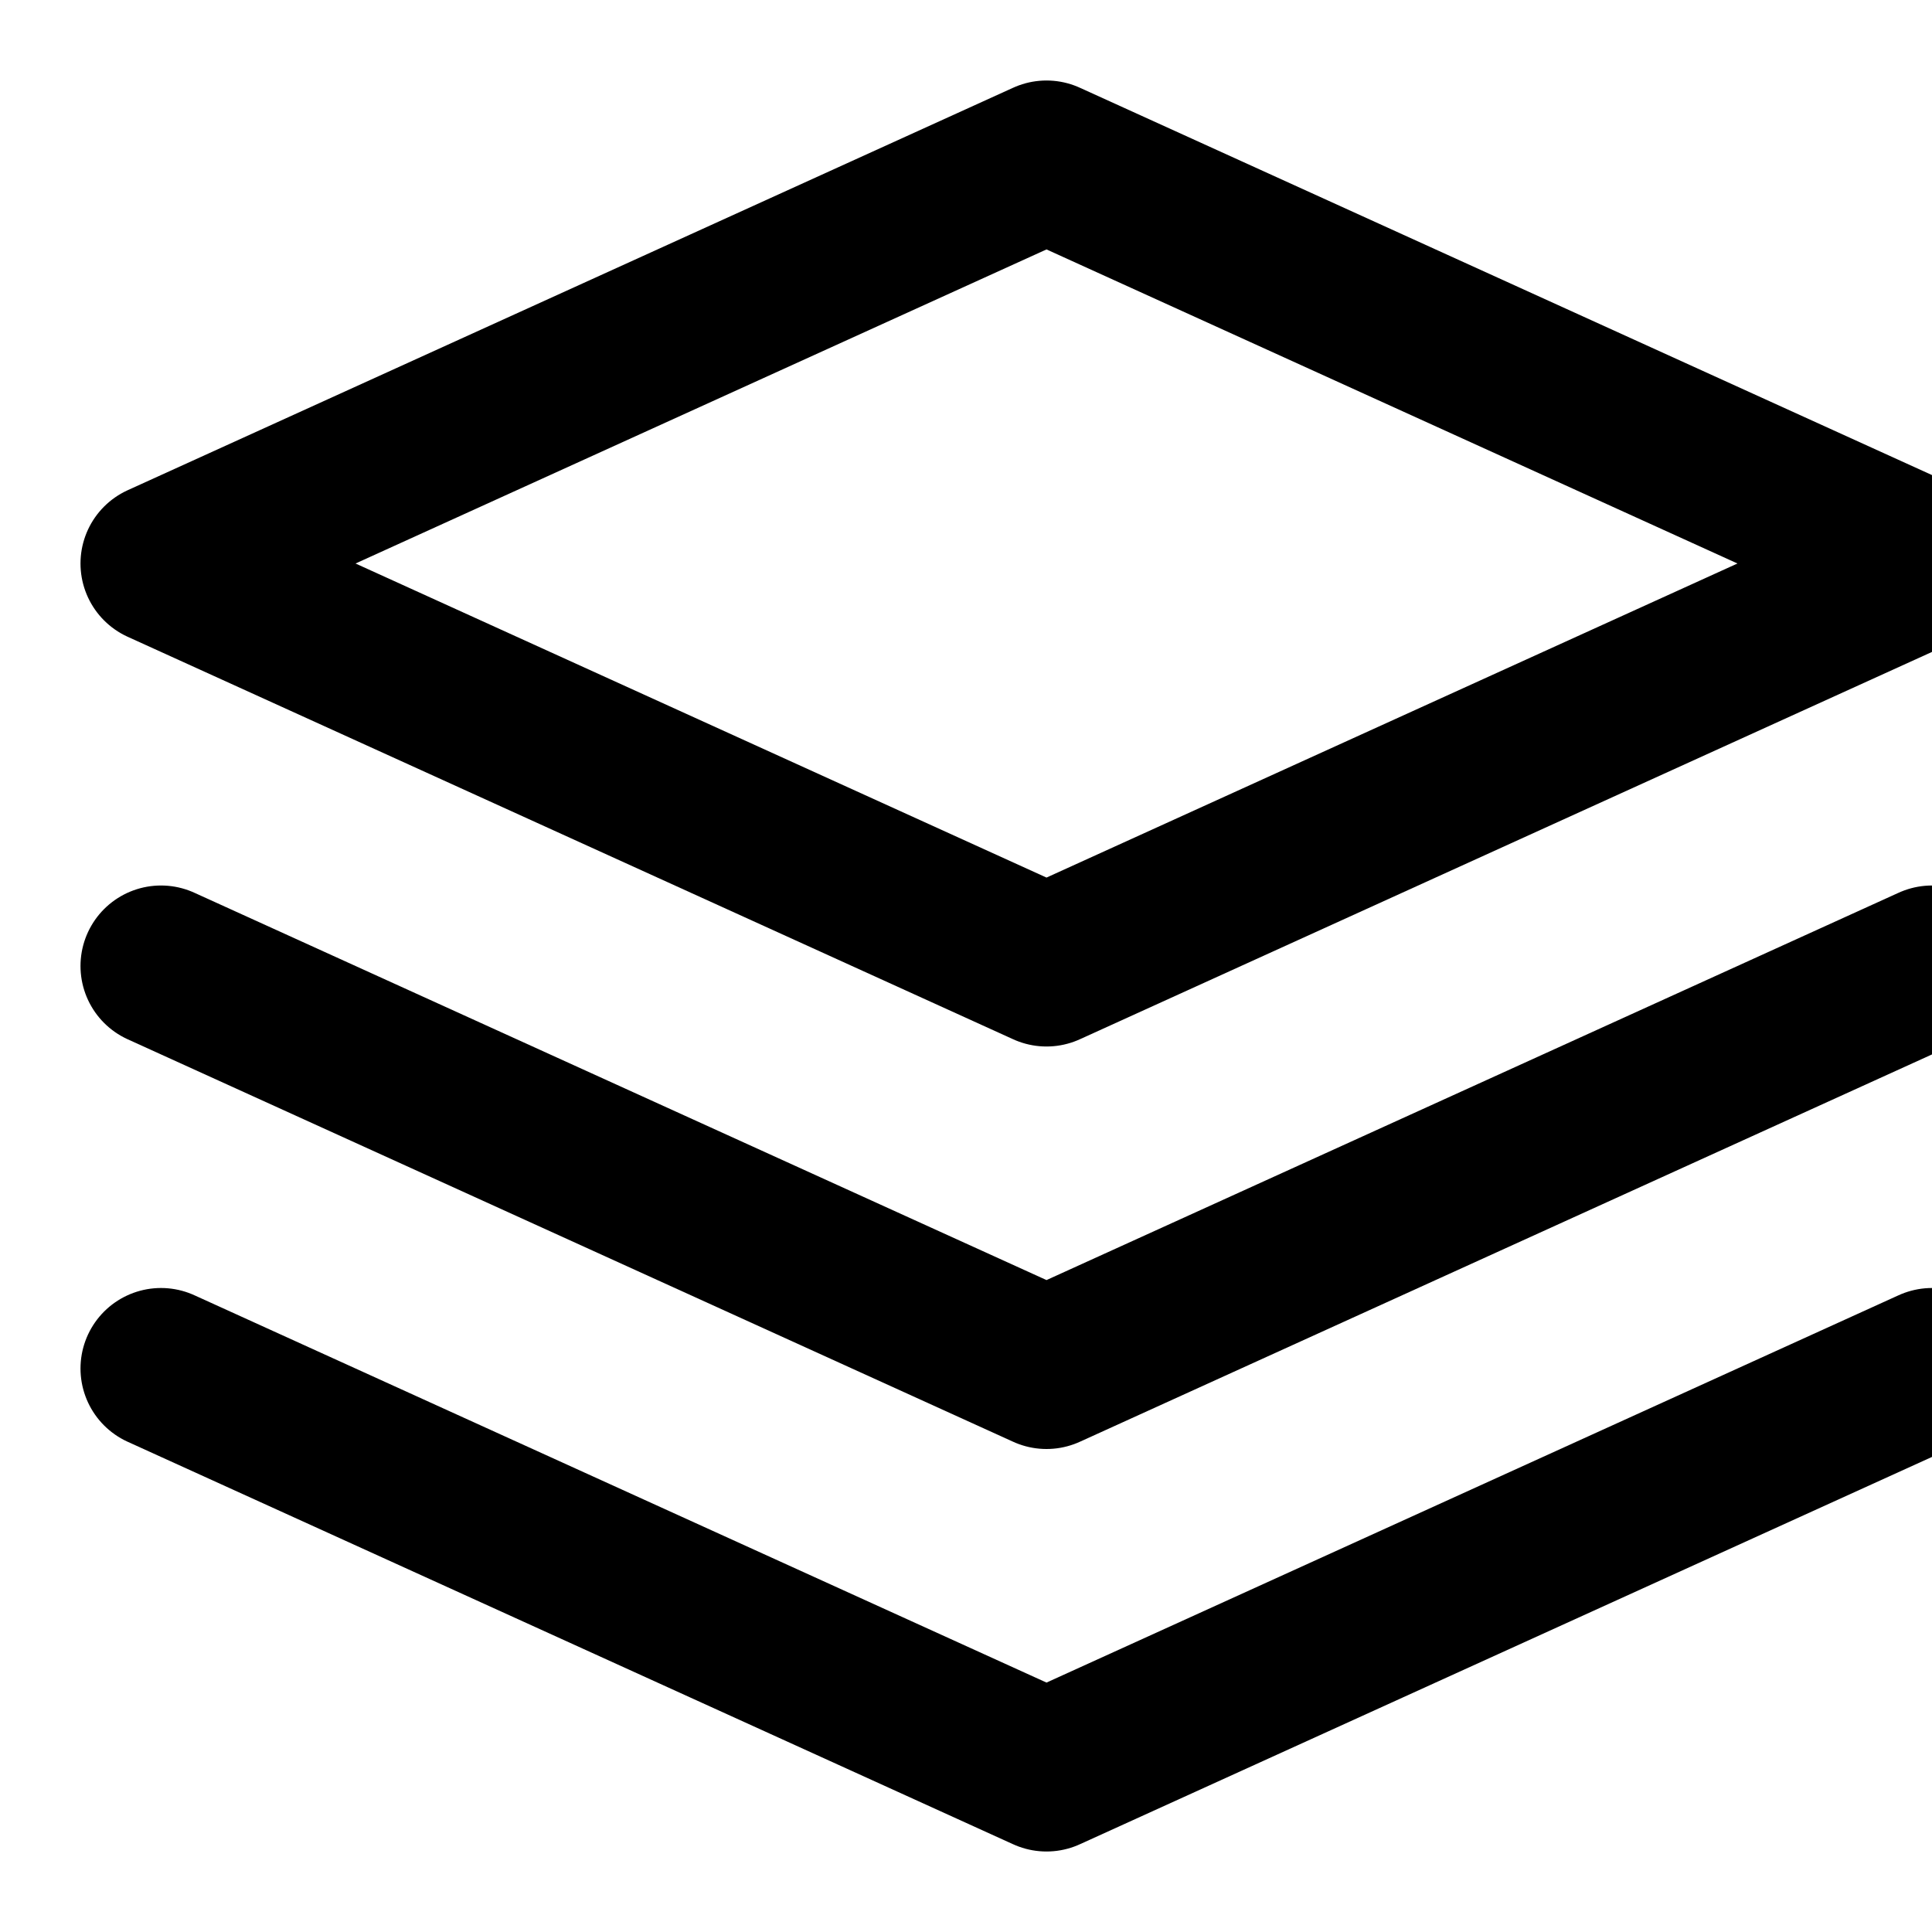
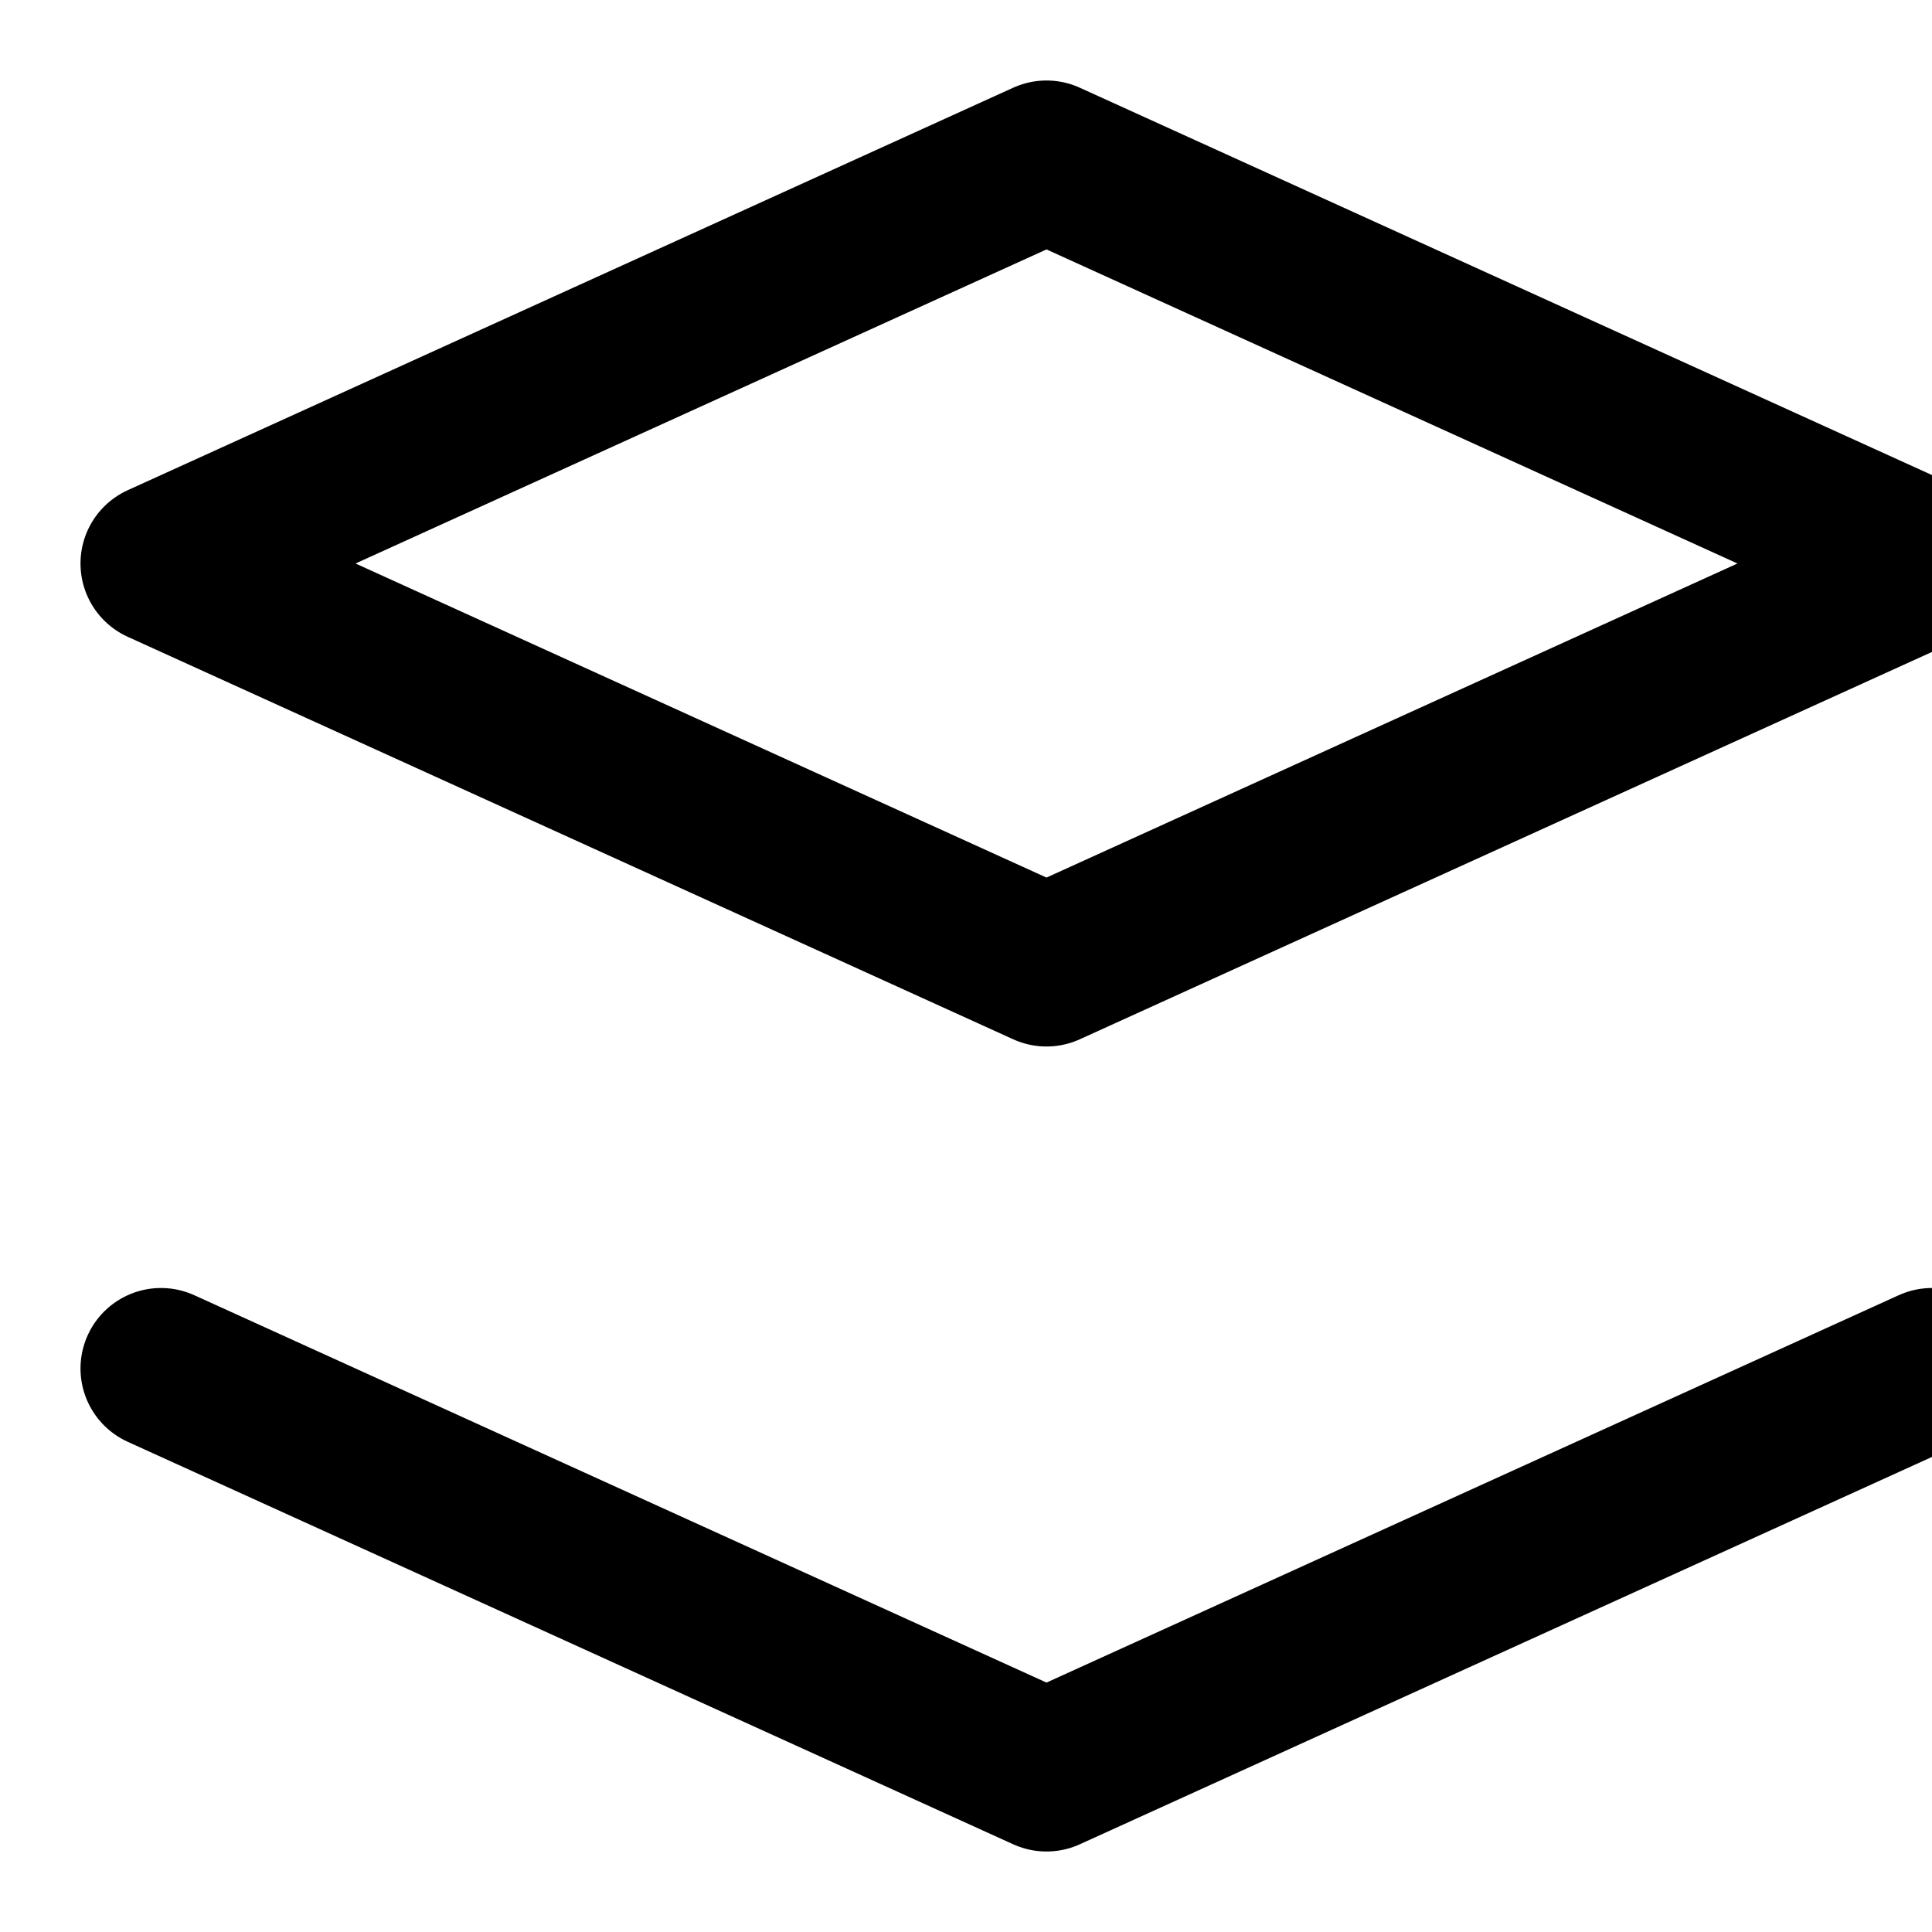
<svg xmlns="http://www.w3.org/2000/svg" width="28" height="28" viewBox="0 0 24 24" fill="none" stroke="currentColor" stroke-width="2" stroke-linecap="round" stroke-linejoin="round">
  <polygon points="13 2 2 7 13 12 24 7 13 2" />
  <polyline points="2 17 13 22 24 17" />
-   <polyline points="2 12 13 17 24 12" />
</svg>